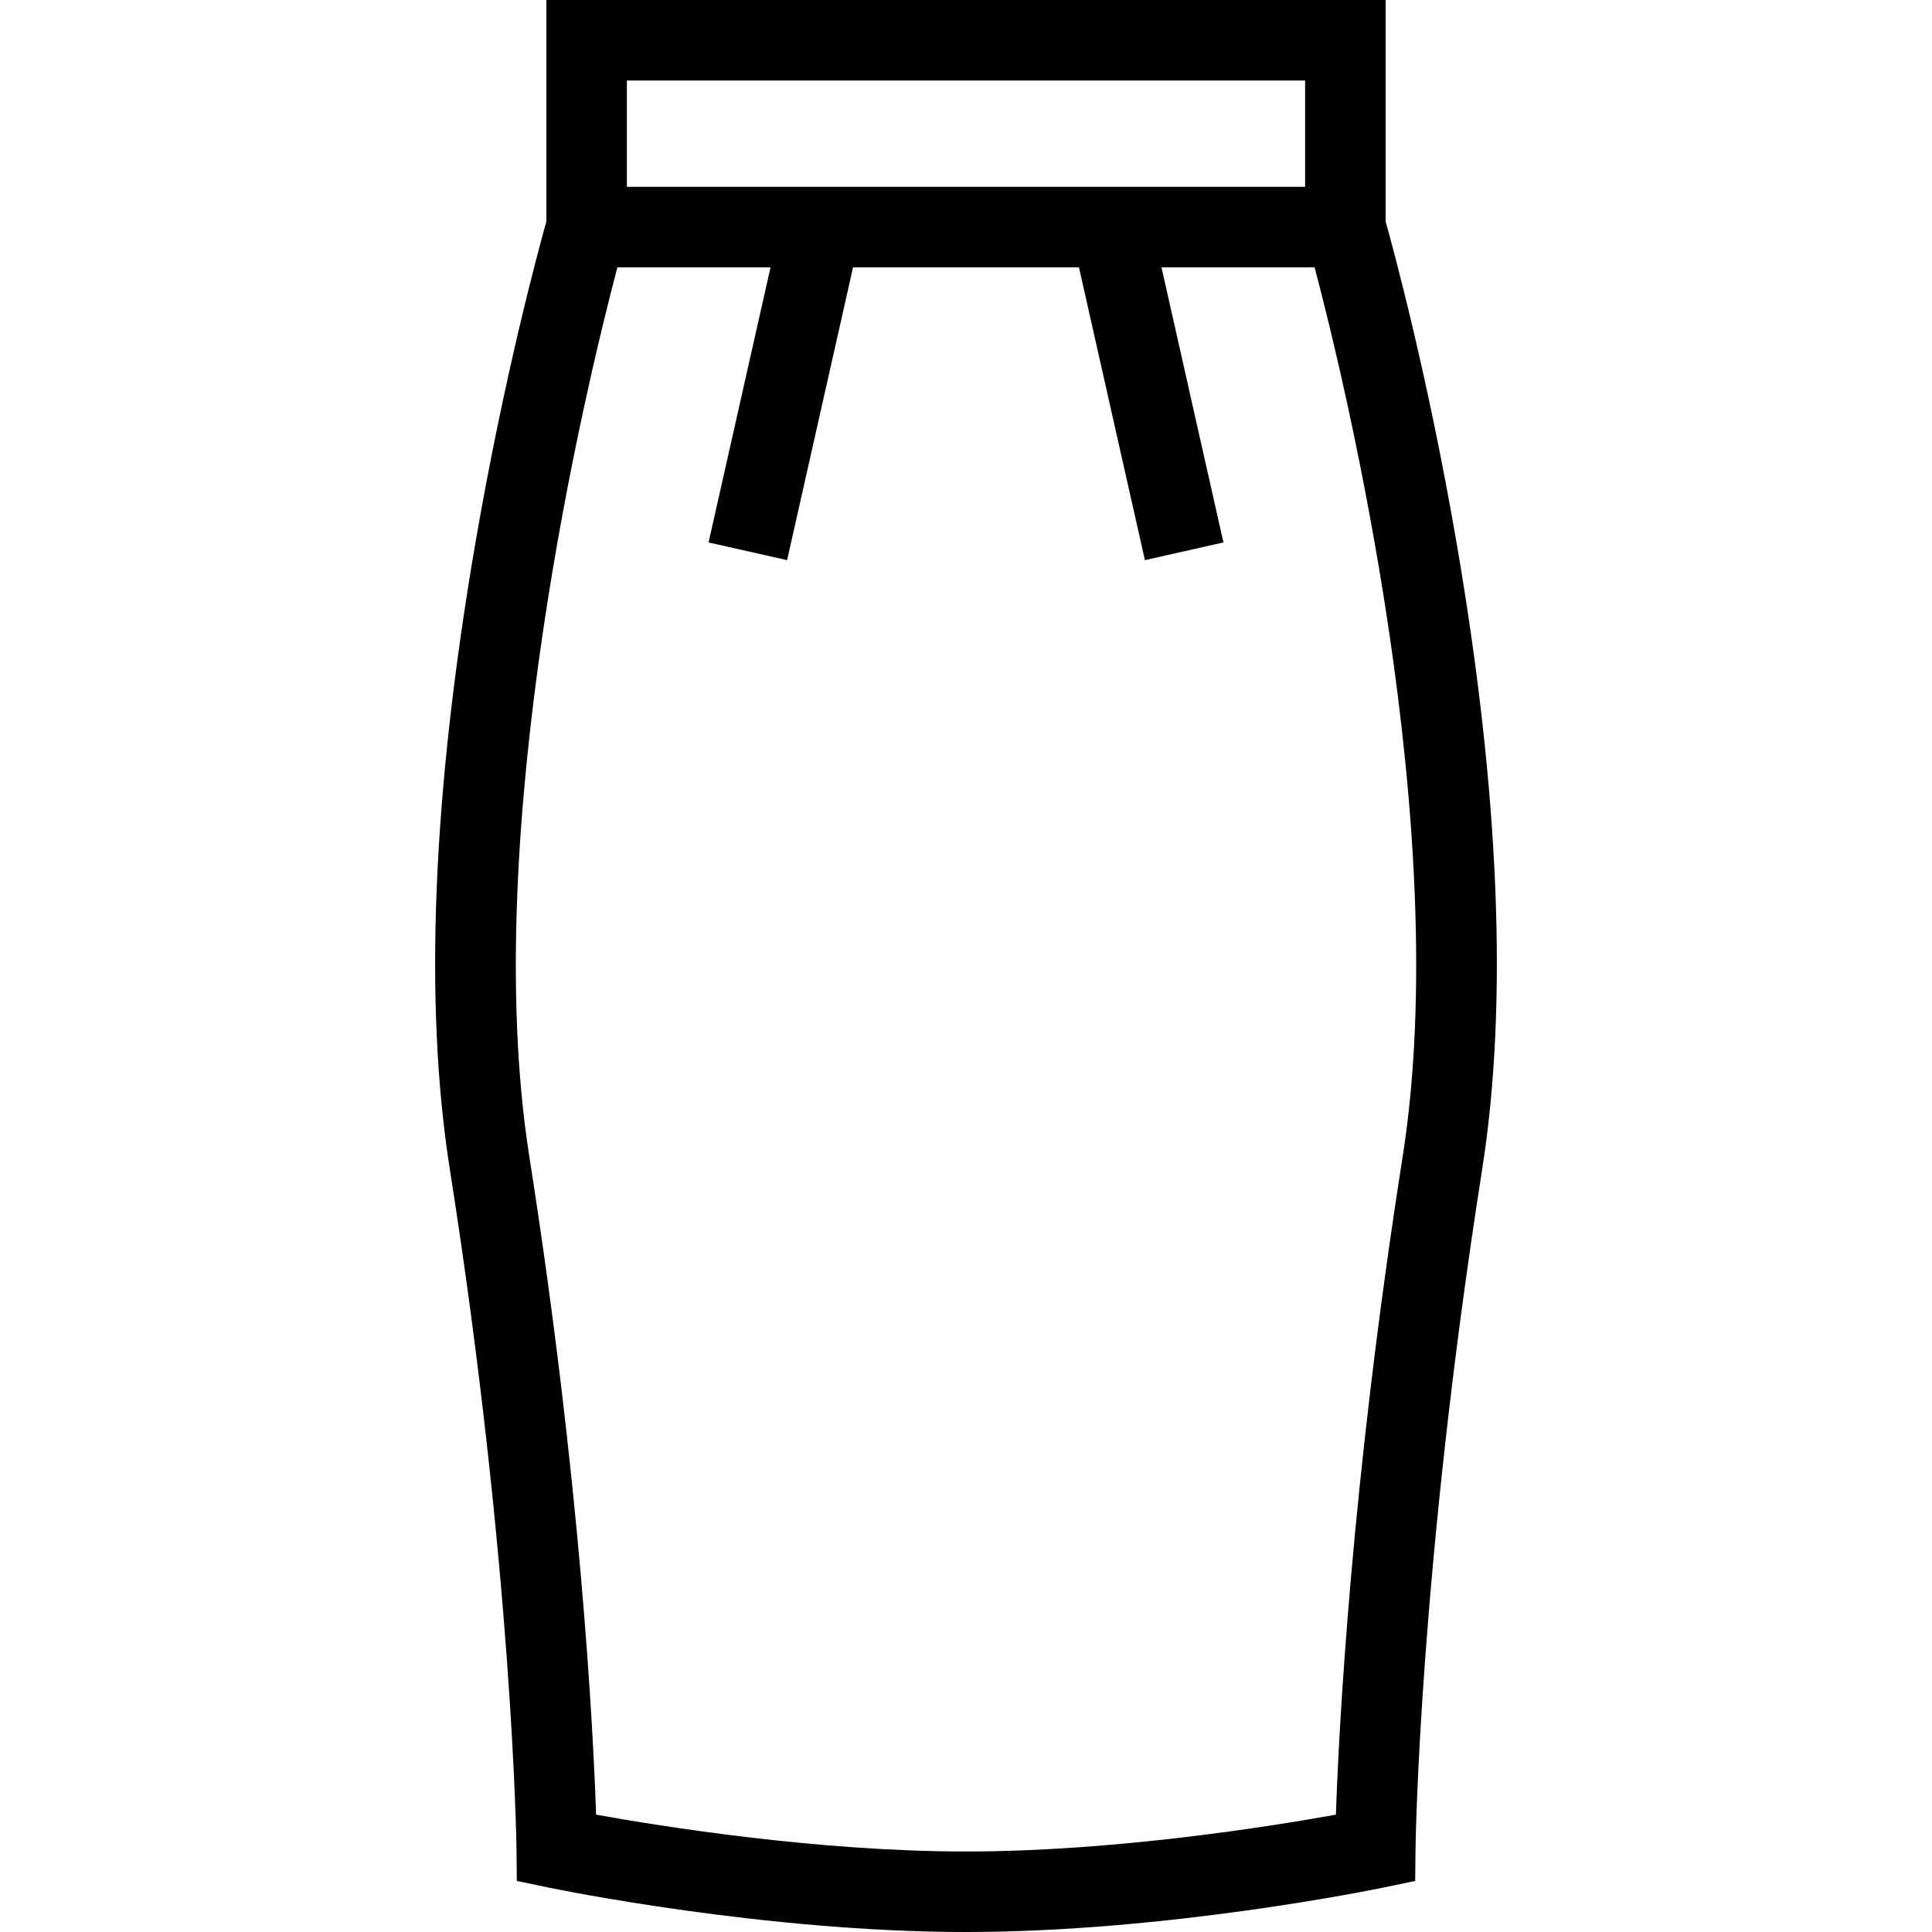
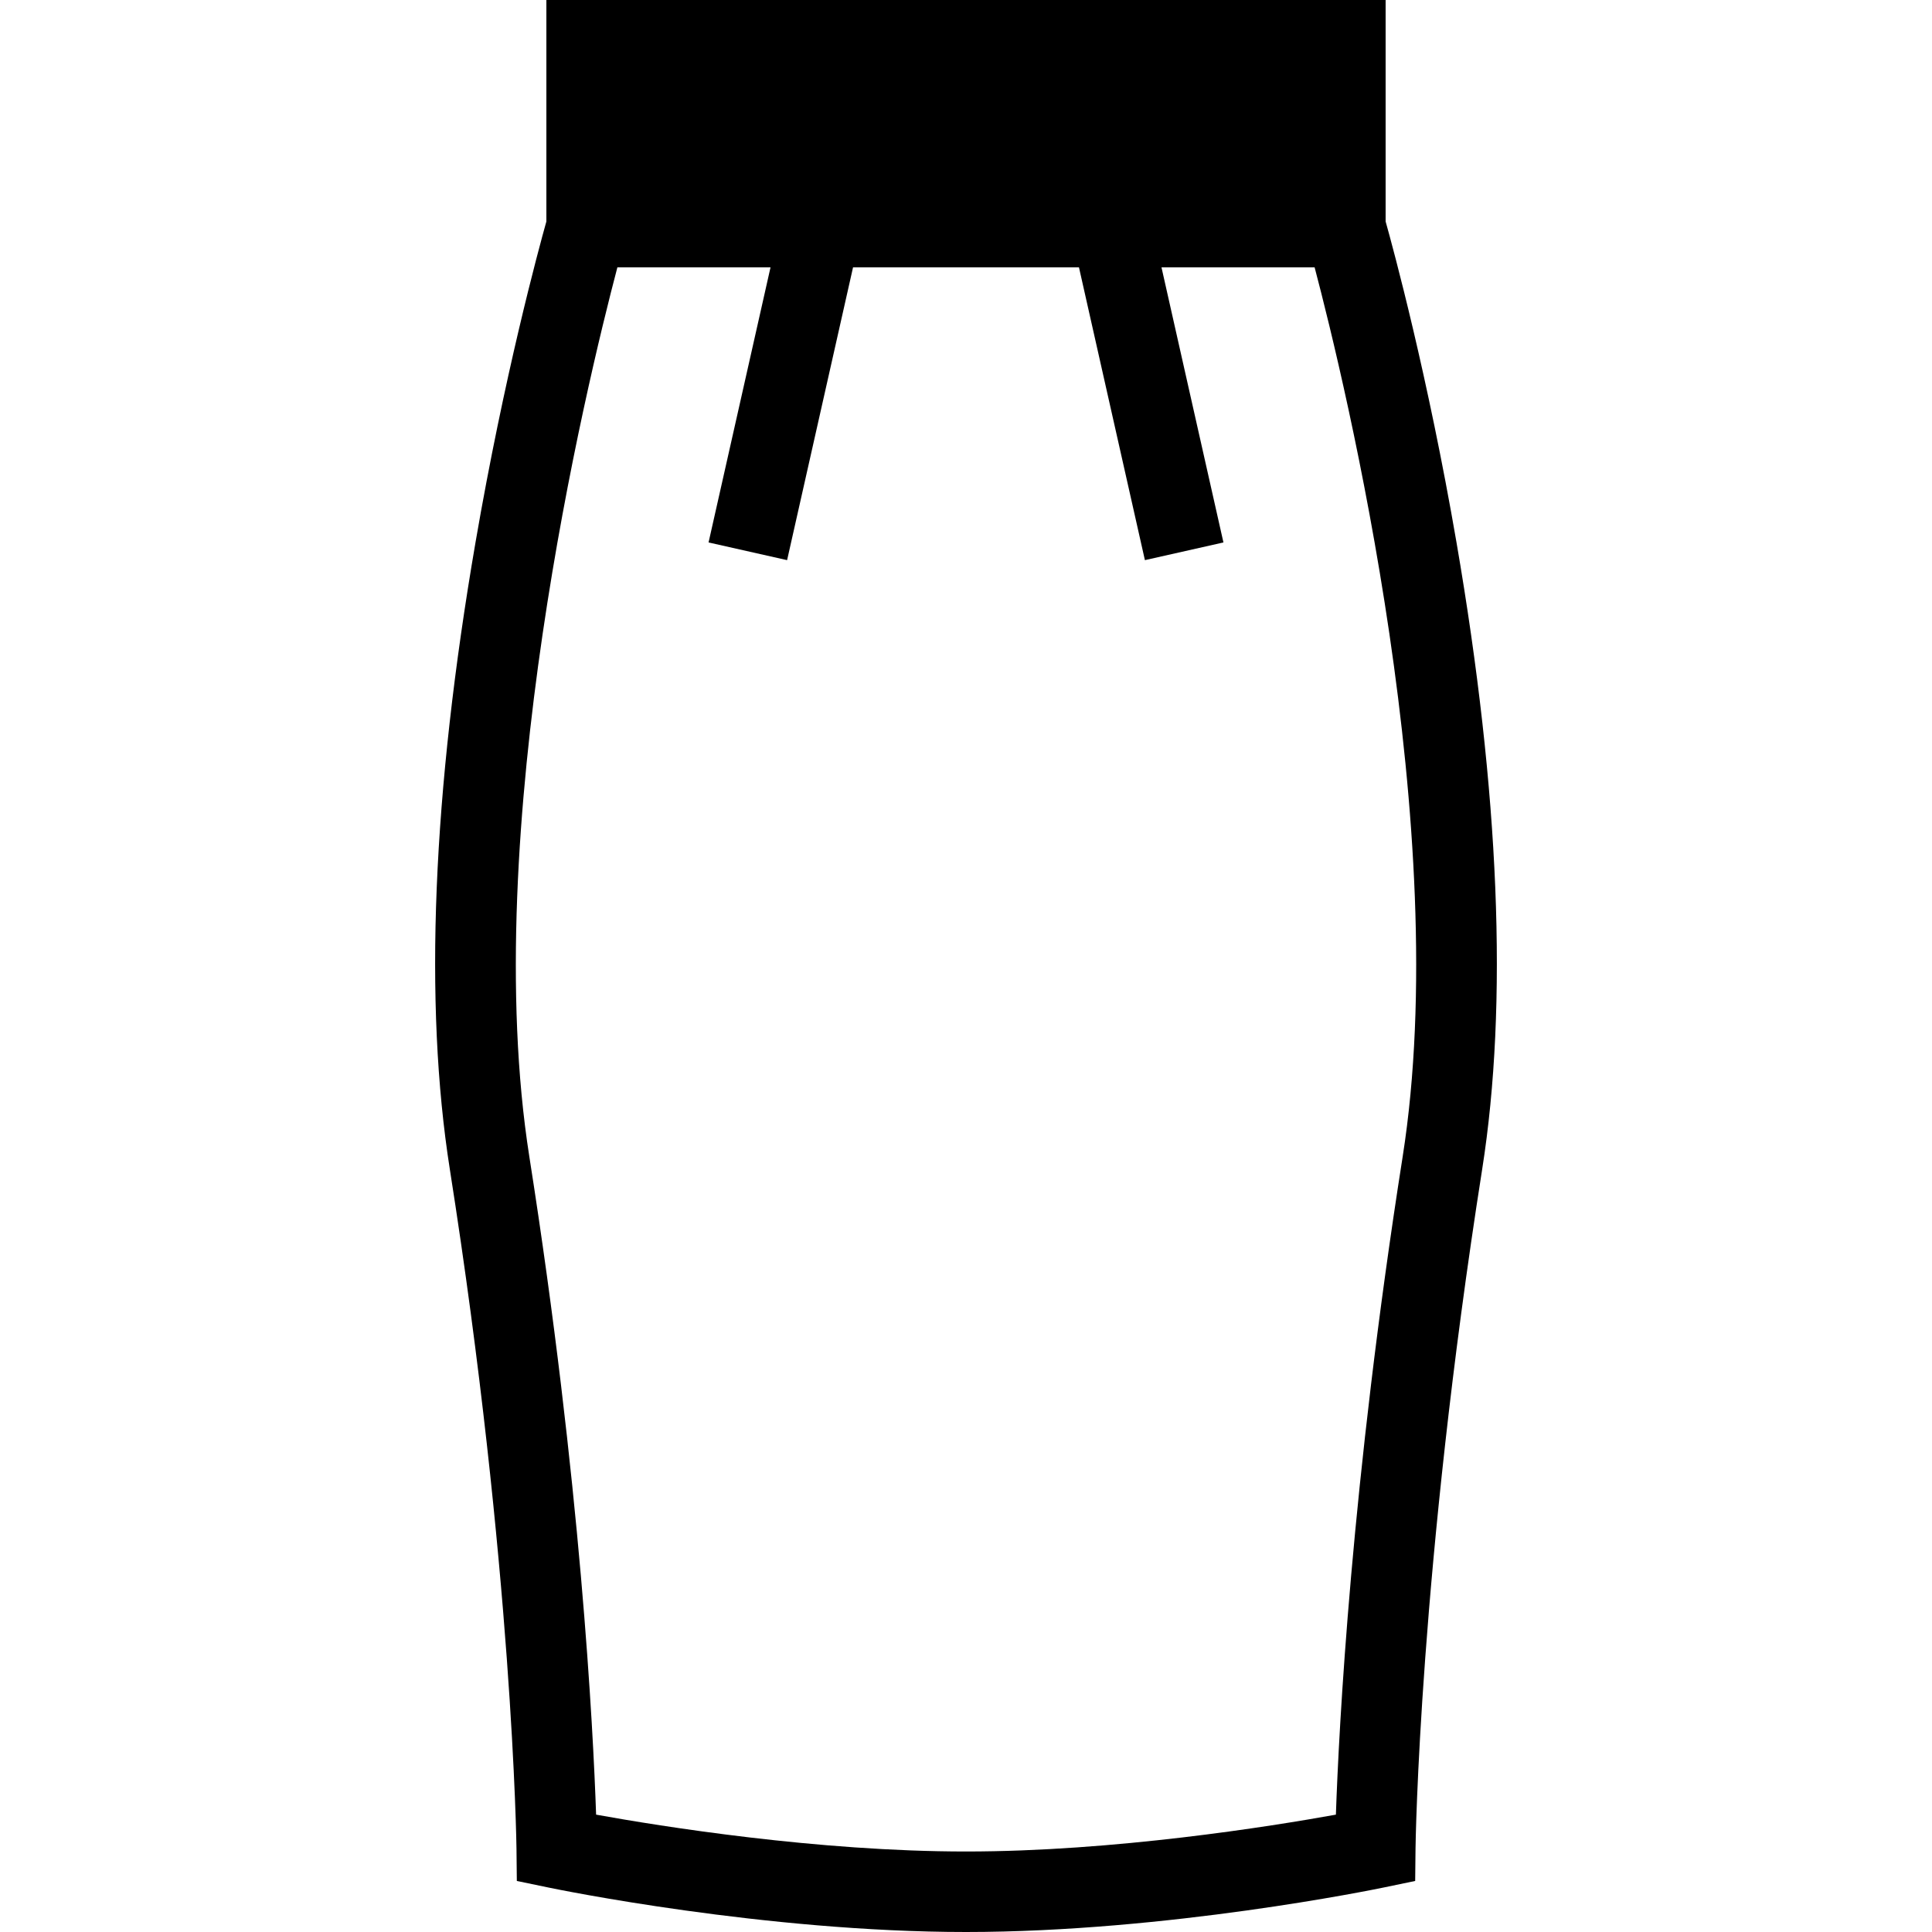
<svg xmlns="http://www.w3.org/2000/svg" fill="#000000" height="800px" width="800px" version="1.1" id="Capa_1" viewBox="0 0 480 480" xml:space="preserve">
-   <path d="M361.863,134.763c-7.137-41.462-15.674-72.841-17.609-79.738V0H135.746v55.025c-1.936,6.897-10.473,38.276-17.609,79.738  c-10.706,62.2-12.852,114.593-6.38,155.723c15.655,99.481,16.554,168.102,16.562,168.783l0.086,8.05l7.88,1.636  C138.456,469.407,190.042,480,240,480s101.544-10.593,103.716-11.044l7.88-1.638l0.086-8.048  c0.007-0.682,0.906-69.302,16.562-168.784C374.715,249.356,372.569,196.963,361.863,134.763z M155.746,20h168.507v26.416H155.746V20  z M348.487,287.377c-12.761,81.088-15.857,142.155-16.587,163.467C315.73,453.762,276.847,460,240,460s-75.73-6.238-91.9-9.156  c-0.729-21.313-3.826-82.379-16.587-163.467c-12.706-80.75,14.201-191.827,21.876-220.961h38.045l-15.394,68.354l19.512,4.395  l16.384-72.748h56.129l16.383,72.748l19.512-4.395l-15.394-68.354h38.045C334.292,95.545,361.203,206.563,348.487,287.377z" />
+   <path d="M361.863,134.763c-7.137-41.462-15.674-72.841-17.609-79.738V0H135.746v55.025c-1.936,6.897-10.473,38.276-17.609,79.738  c-10.706,62.2-12.852,114.593-6.38,155.723c15.655,99.481,16.554,168.102,16.562,168.783l0.086,8.05l7.88,1.636  C138.456,469.407,190.042,480,240,480s101.544-10.593,103.716-11.044l7.88-1.638l0.086-8.048  c0.007-0.682,0.906-69.302,16.562-168.784C374.715,249.356,372.569,196.963,361.863,134.763z M155.746,20v26.416H155.746V20  z M348.487,287.377c-12.761,81.088-15.857,142.155-16.587,163.467C315.73,453.762,276.847,460,240,460s-75.73-6.238-91.9-9.156  c-0.729-21.313-3.826-82.379-16.587-163.467c-12.706-80.75,14.201-191.827,21.876-220.961h38.045l-15.394,68.354l19.512,4.395  l16.384-72.748h56.129l16.383,72.748l19.512-4.395l-15.394-68.354h38.045C334.292,95.545,361.203,206.563,348.487,287.377z" />
</svg>